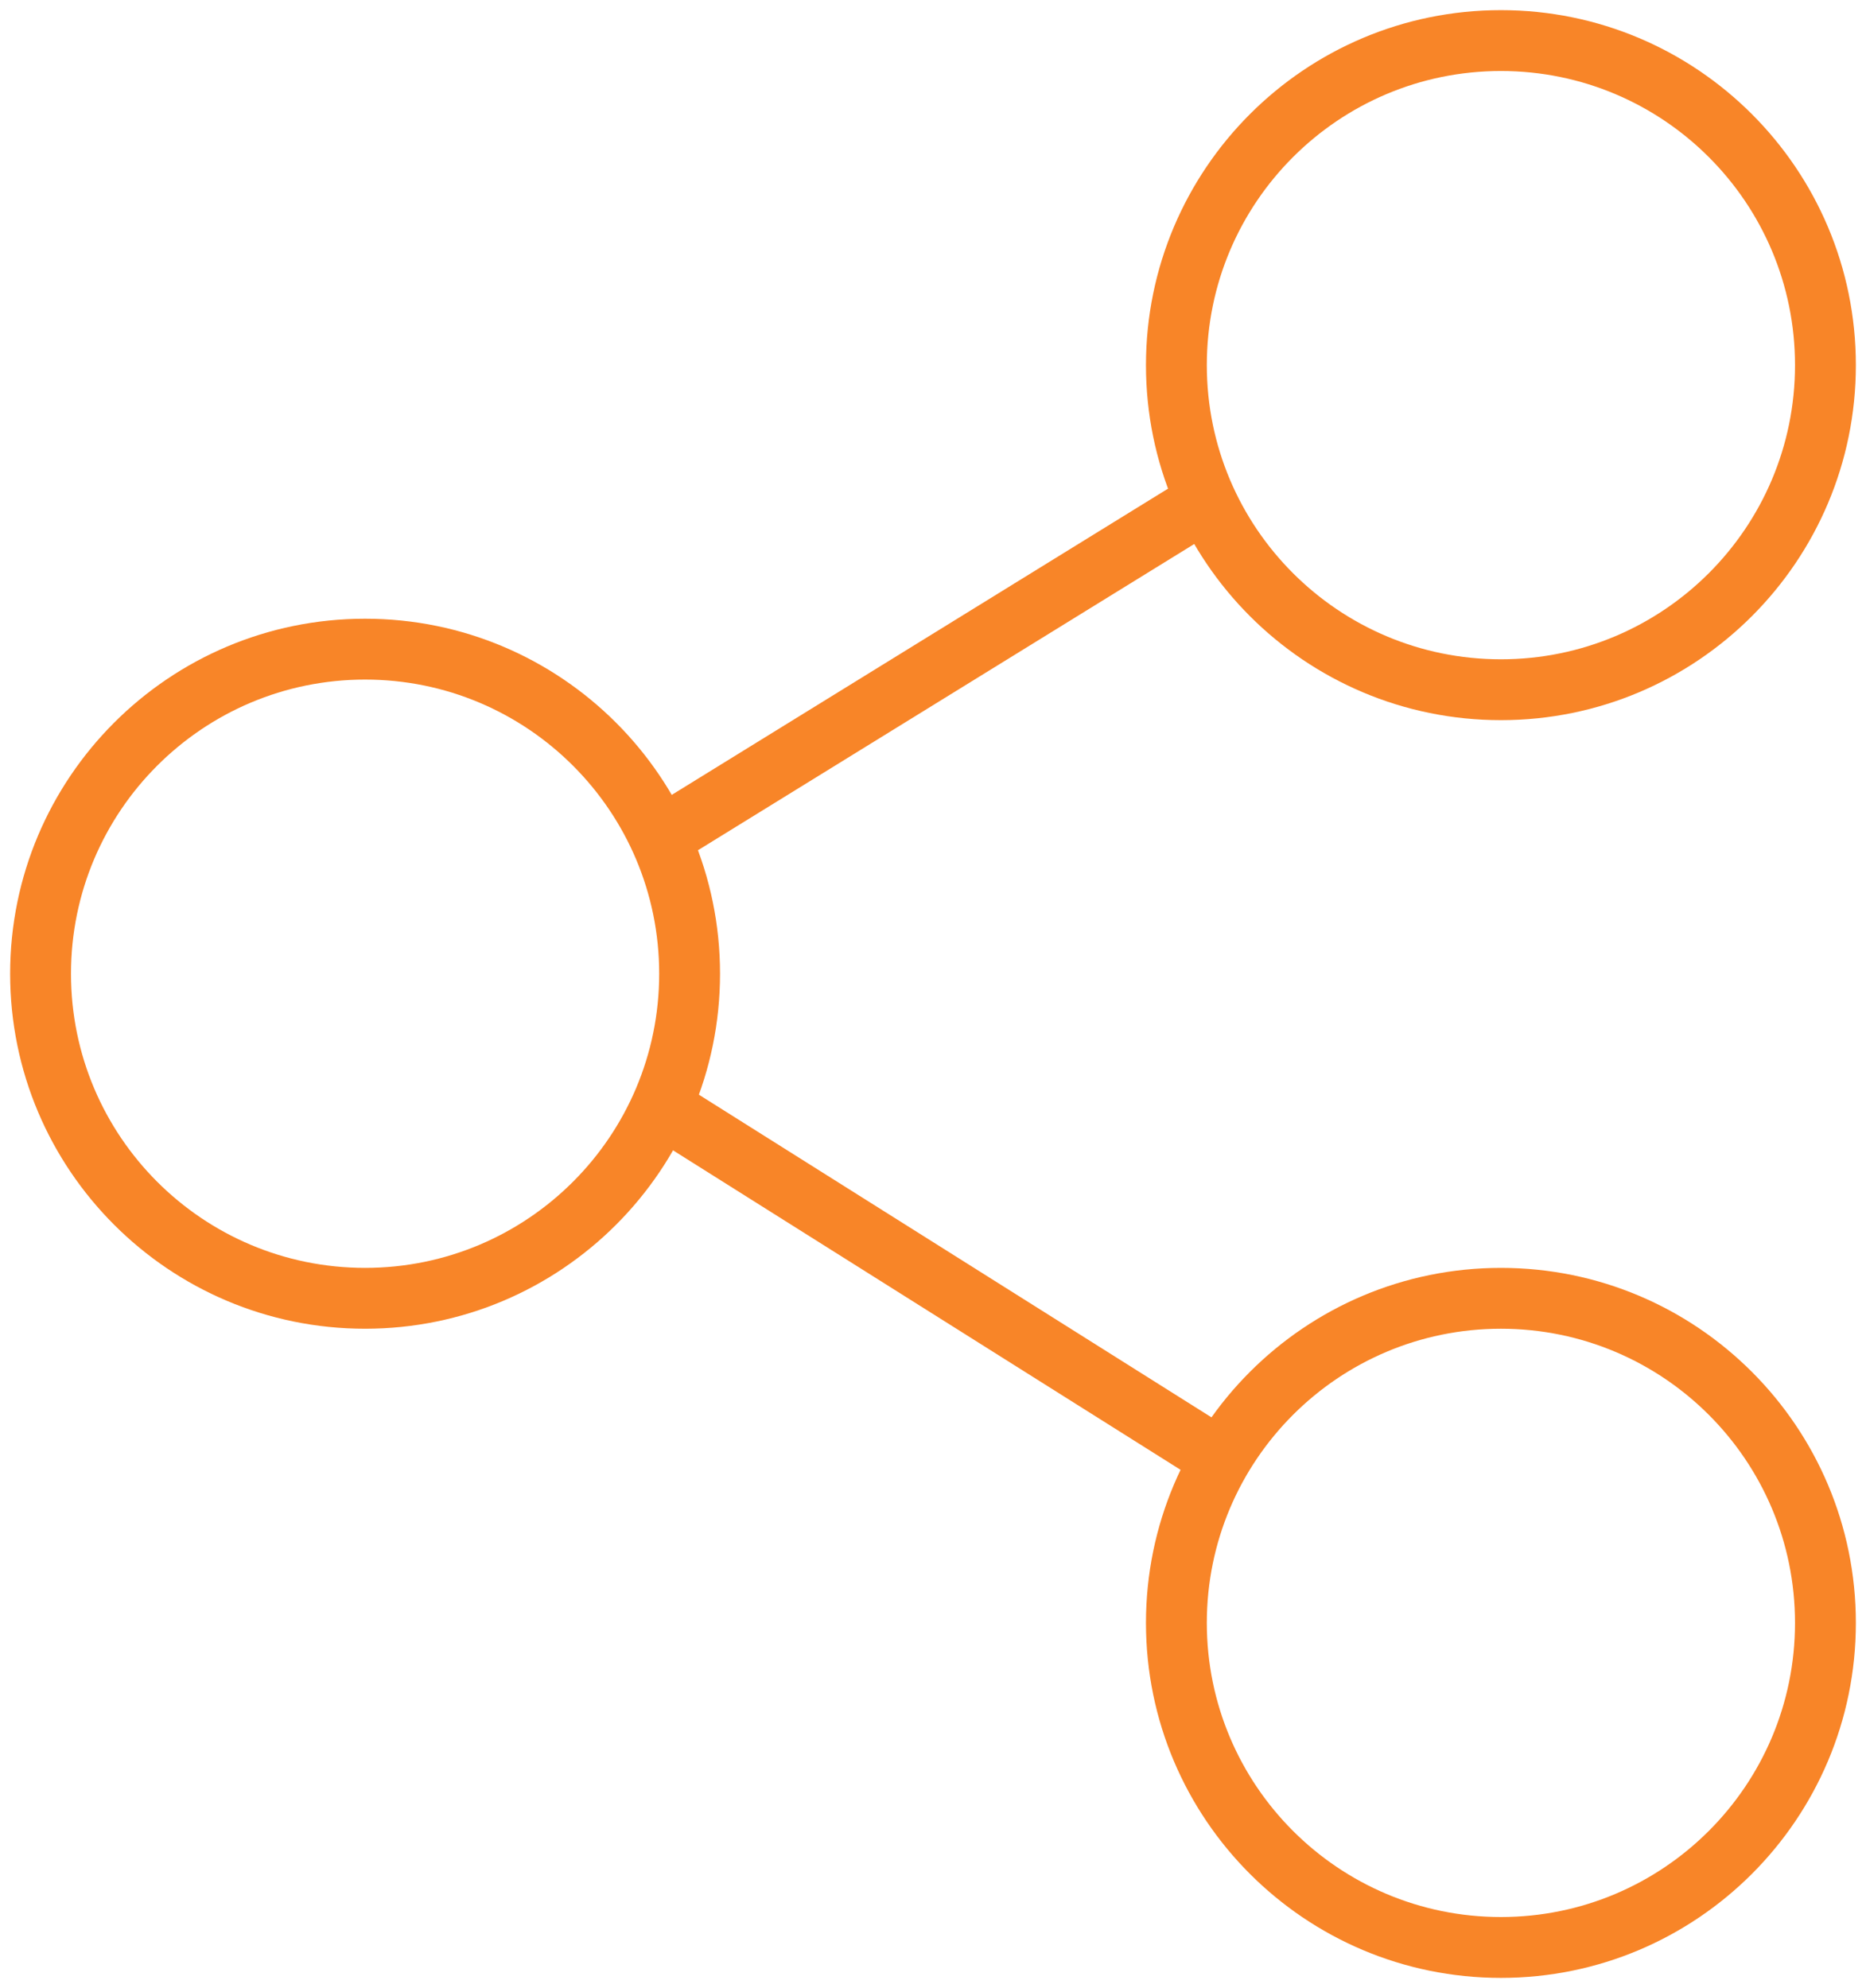
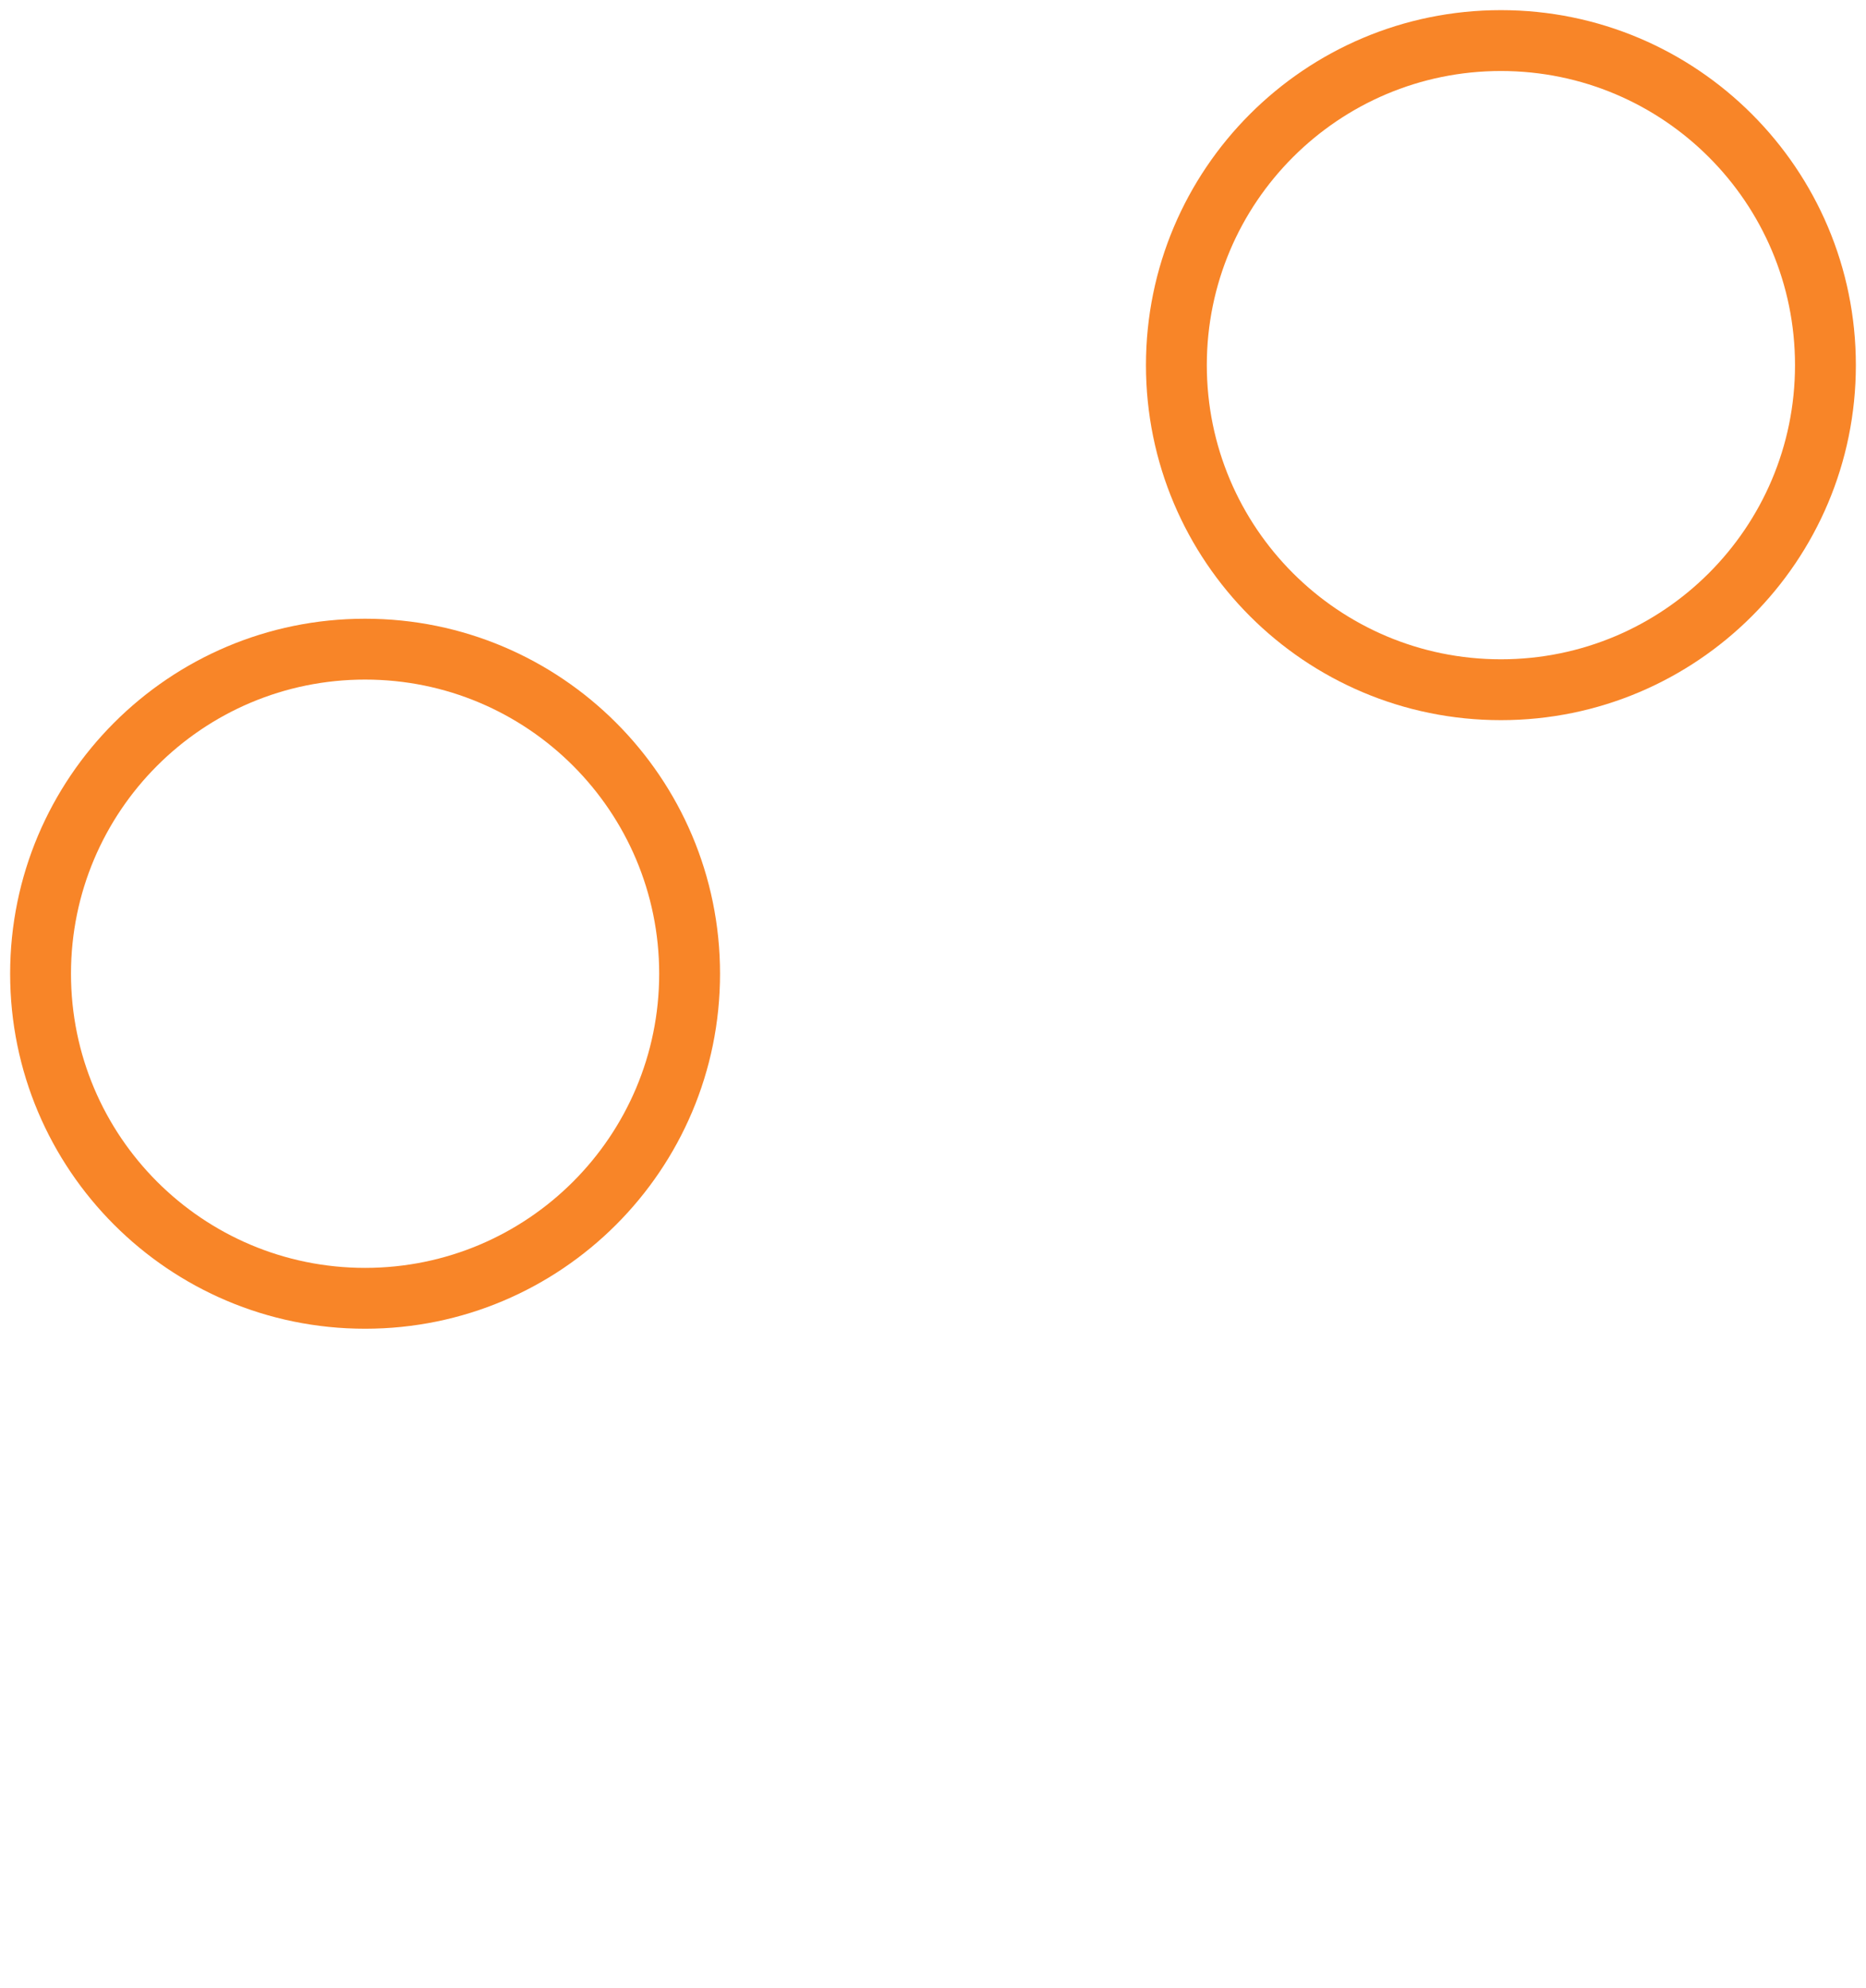
<svg xmlns="http://www.w3.org/2000/svg" width="46px" height="49px" viewBox="0 0 46 49" version="1.1">
  <title>Group 2</title>
  <desc>Created with Sketch.</desc>
  <defs />
  <g id="Page-1" stroke="none" stroke-width="1" fill="none" fill-rule="evenodd">
    <g id="TM---Online-Food-Service-Training-Software" transform="translate(-1012, -4593)" fill="#F88528" fill-rule="nonzero">
      <g id="Group-2" transform="translate(1012, 4593)">
        <path d="M9,32.75 C4.168,32.75 0.25,28.832 0.25,24 C0.25,19.168 4.168,15.25 9,15.25 C13.832,15.25 17.75,19.168 17.75,24 C17.75,28.832 13.832,32.75 9,32.75 Z M9,31.25 C13.004,31.25 16.25,28.004 16.25,24 C16.25,19.996 13.004,16.75 9,16.75 C4.996,16.75 1.75,19.996 1.75,24 C1.75,28.004 4.996,31.25 9,31.25 Z" id="Oval-2" />
-         <polygon id="Line" points="15.508 27.671 16.307 26.401 30.492 35.329 29.693 36.599" />
-         <polygon id="Line-Copy" points="16.229 21.559 15.441 20.282 29.771 11.441 30.559 12.718" />
        <path d="M37,17.75 C32.168,17.75 28.25,13.832 28.25,9 C28.25,4.168 32.168,0.25 37,0.25 C41.832,0.25 45.75,4.168 45.75,9 C45.75,13.832 41.832,17.75 37,17.75 Z M37,16.25 C41.004,16.25 44.25,13.004 44.25,9 C44.25,4.996 41.004,1.75 37,1.75 C32.996,1.75 29.75,4.996 29.75,9 C29.75,13.004 32.996,16.25 37,16.25 Z" id="Oval-2-Copy" />
-         <path d="M37,48.75 C32.168,48.75 28.25,44.832 28.25,40 C28.25,35.168 32.168,31.25 37,31.25 C41.832,31.25 45.75,35.168 45.75,40 C45.75,44.832 41.832,48.75 37,48.75 Z M37,47.25 C41.004,47.25 44.25,44.004 44.25,40 C44.25,35.996 41.004,32.75 37,32.75 C32.996,32.75 29.75,35.996 29.75,40 C29.75,44.004 32.996,47.25 37,47.25 Z" id="Oval-2-Copy-2" />
      </g>
    </g>
  </g>
</svg>